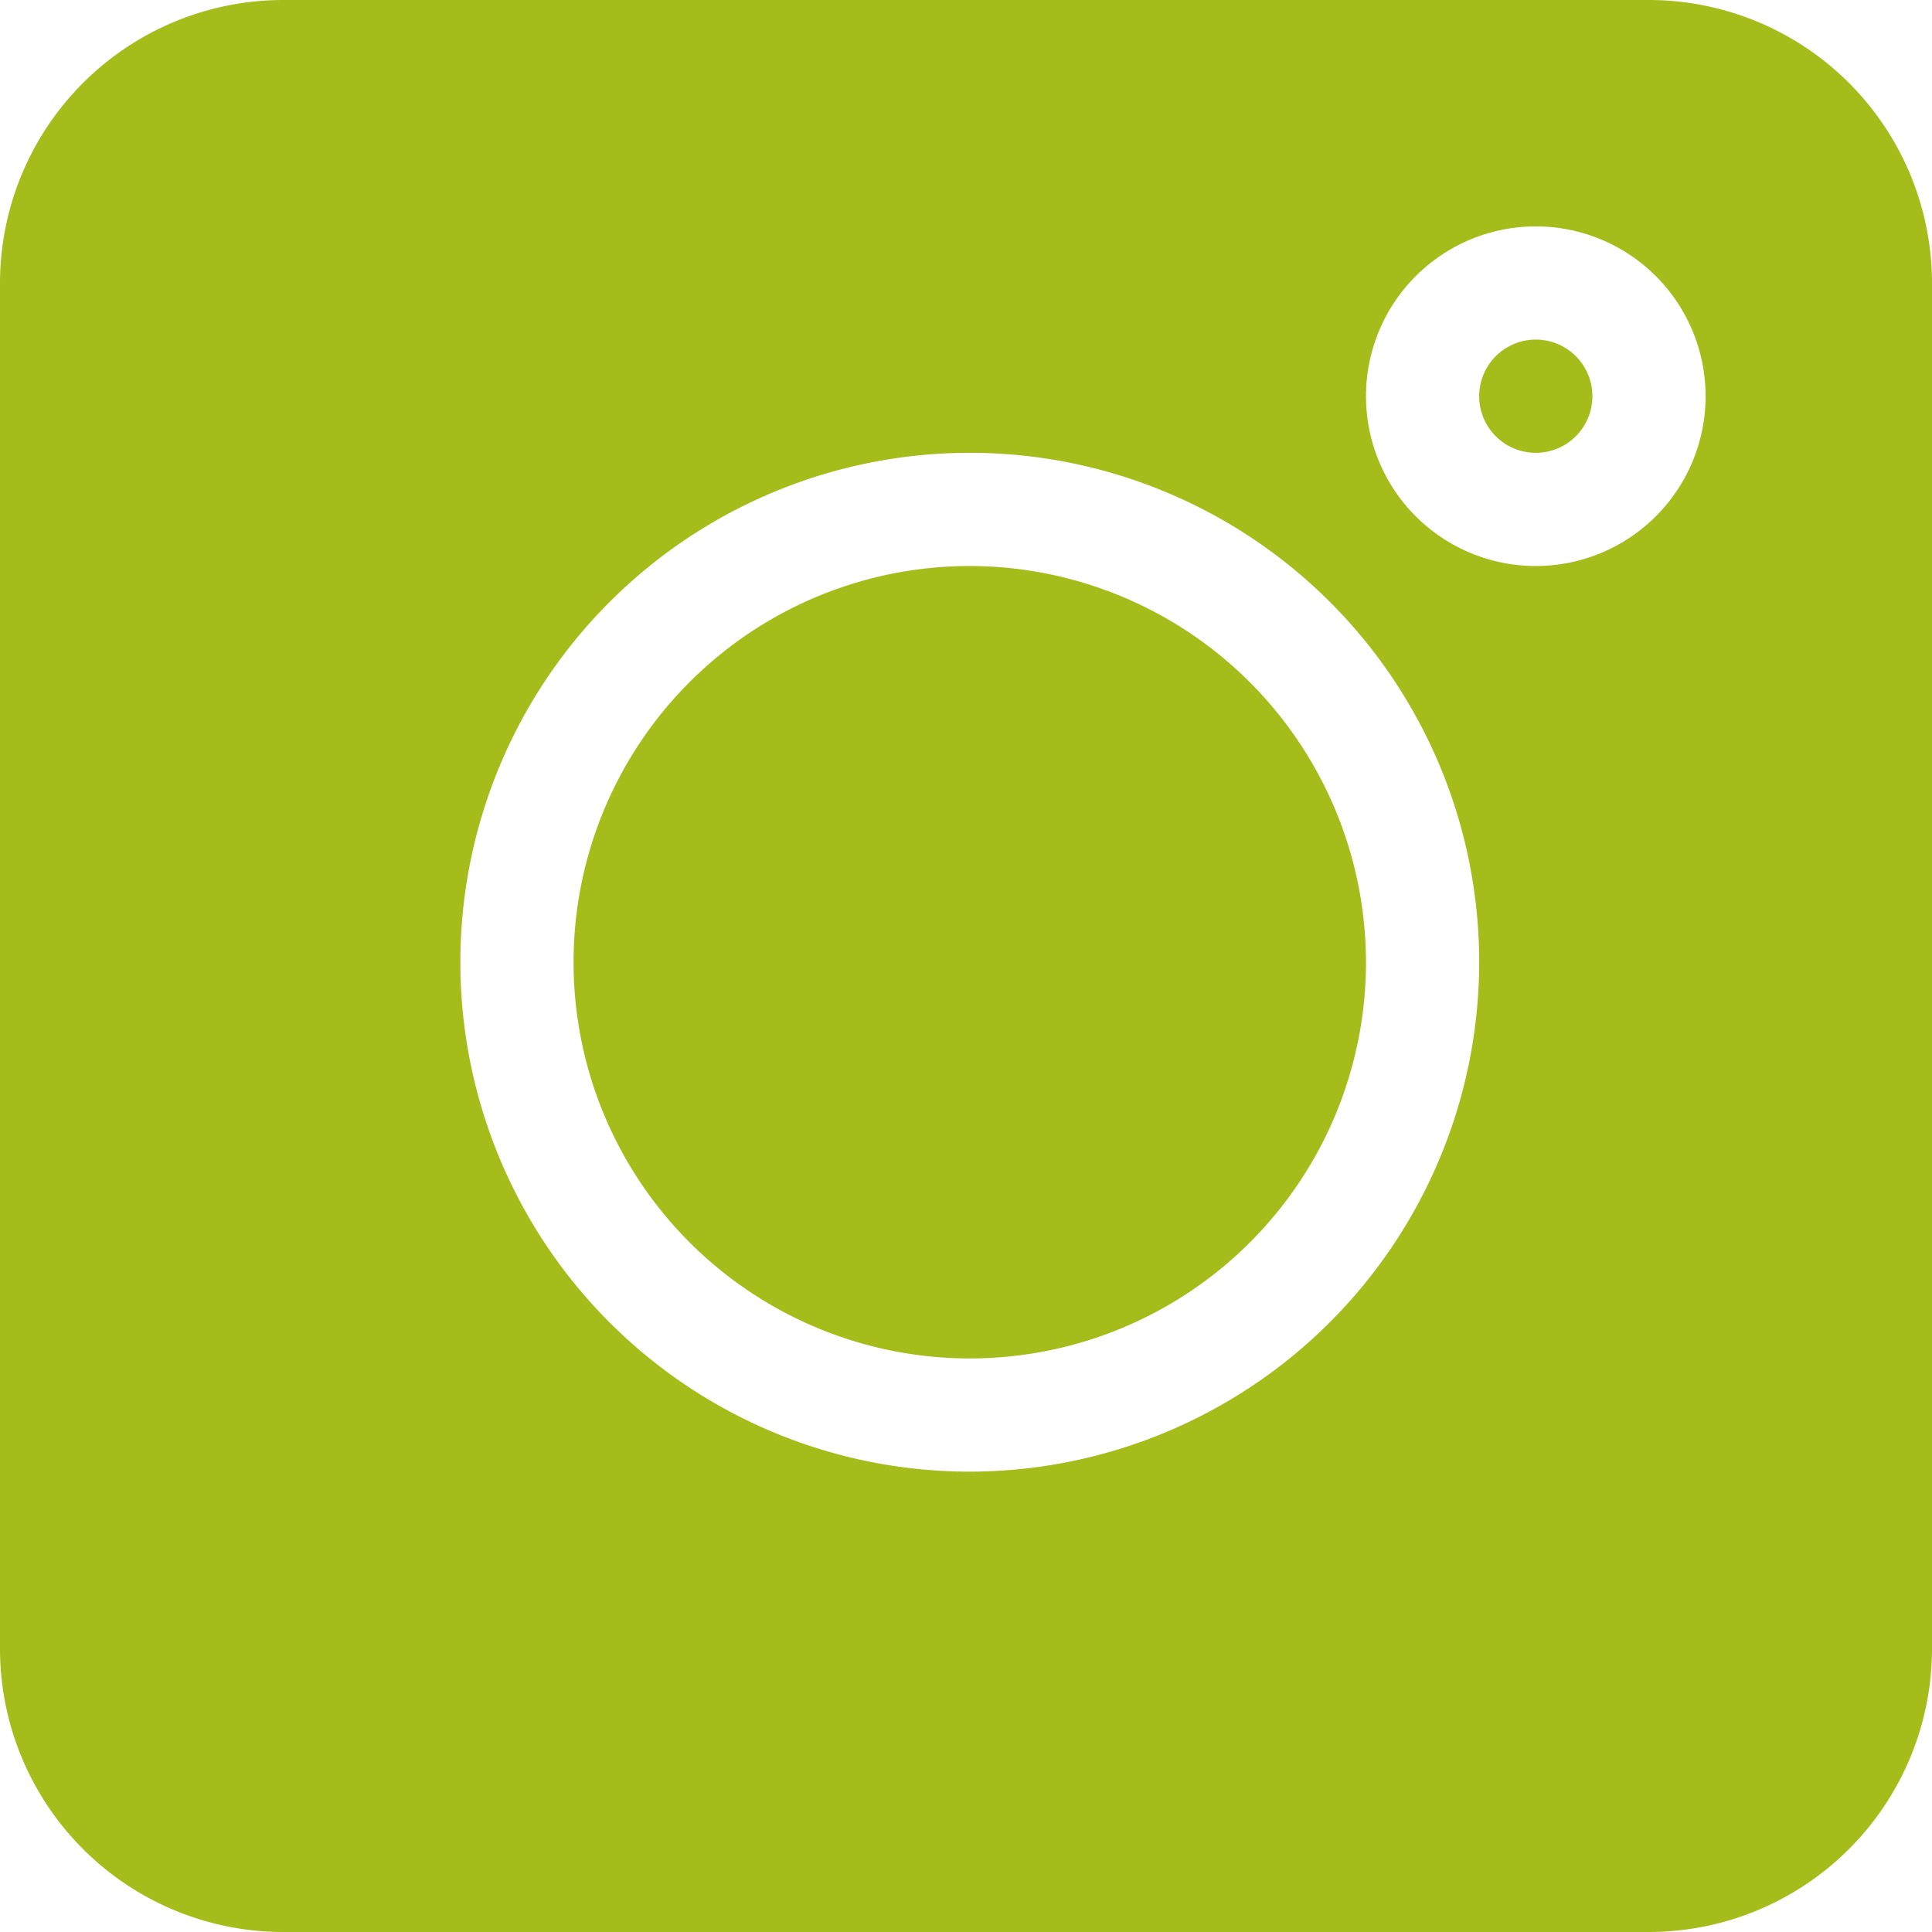
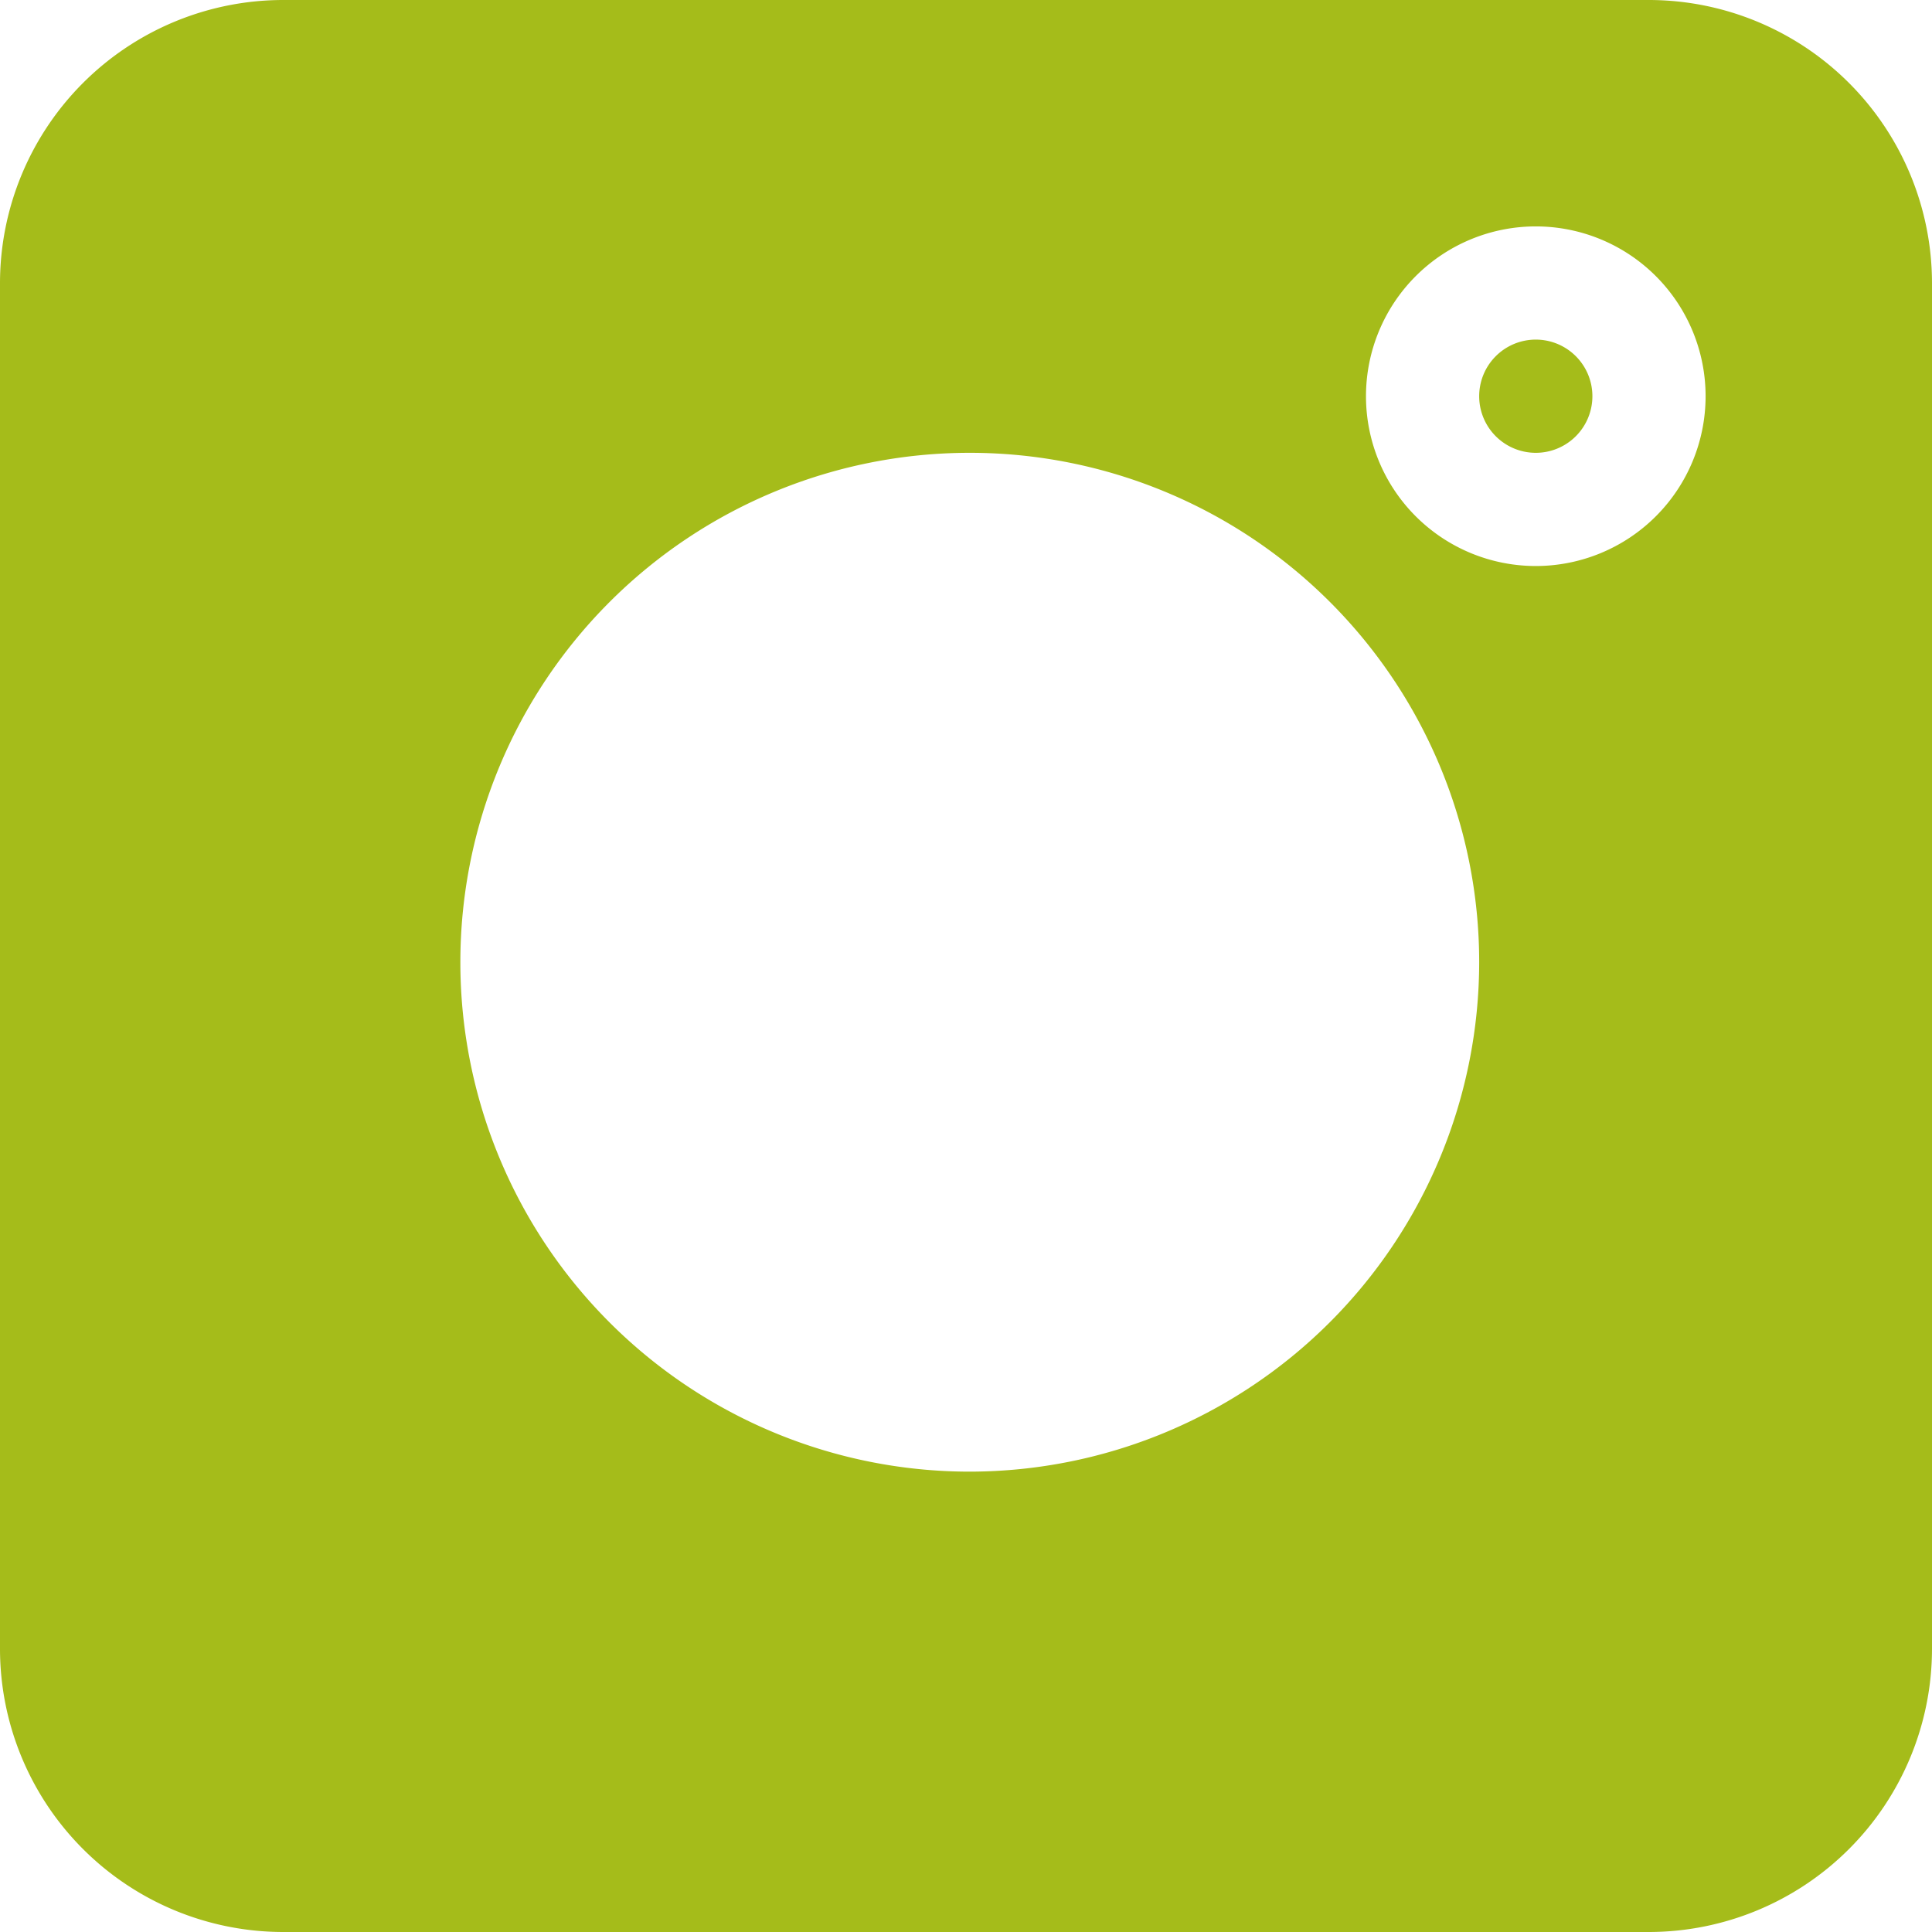
<svg xmlns="http://www.w3.org/2000/svg" id="Layer_1" data-name="Layer 1" viewBox="0 0 409.6 409.6">
  <defs>
    <style>.cls-1{fill:#a5bc1a;}</style>
  </defs>
  <title>instagram miss p</title>
  <path class="cls-1" d="M644.6,295H355a60.07,60.07,0,0,0-60,60V644.6a60.07,60.07,0,0,0,60,60H644.6a60.07,60.07,0,0,0,60-60V355a60.07,60.07,0,0,0-60-60Zm-144,312a108,108,0,1,1,108-108,108.12,108.12,0,0,1-108,108Zm120-192a36,36,0,1,1,36-36,36,36,0,0,1-36,36Zm0,0" transform="translate(-295 -295)" />
  <path class="cls-1" d="M620.6,367a12,12,0,1,0,12,12,12,12,0,0,0-12-12Zm0,0" transform="translate(-295 -295)" />
-   <path class="cls-1" d="M500.6,415a84,84,0,1,0,84,84,84.11,84.11,0,0,0-84-84Zm0,0" transform="translate(-295 -295)" />
</svg>